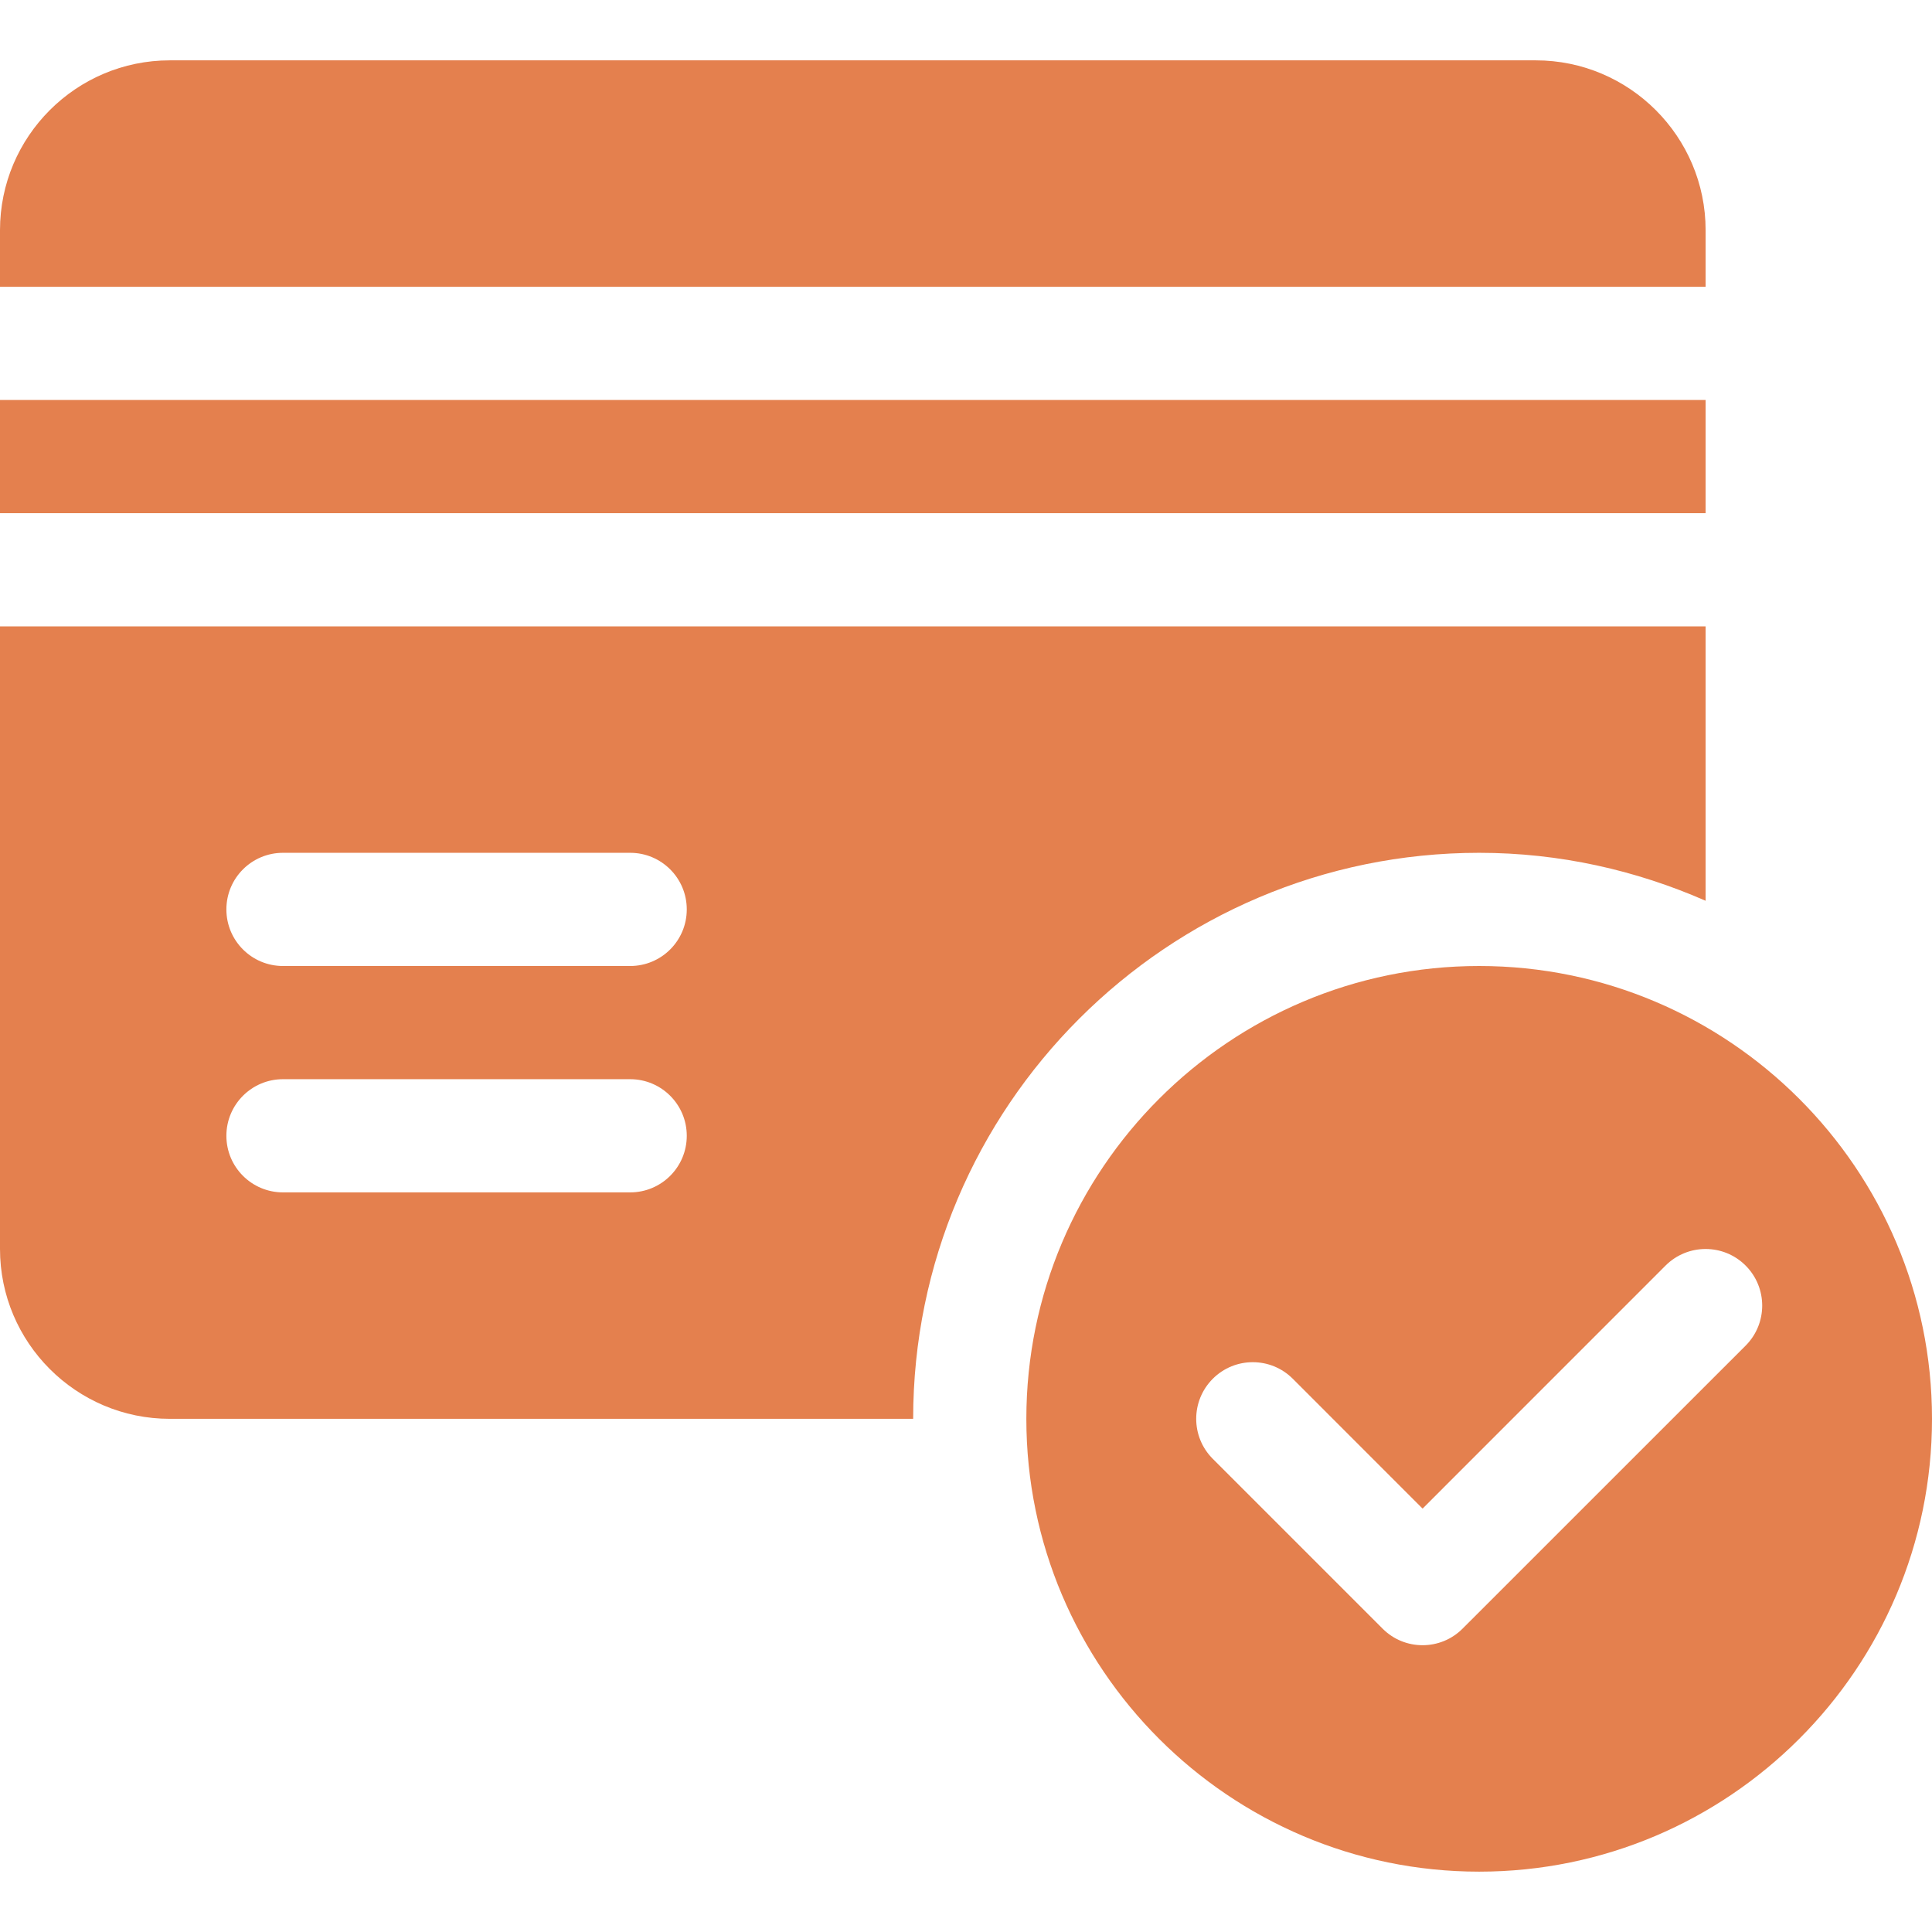
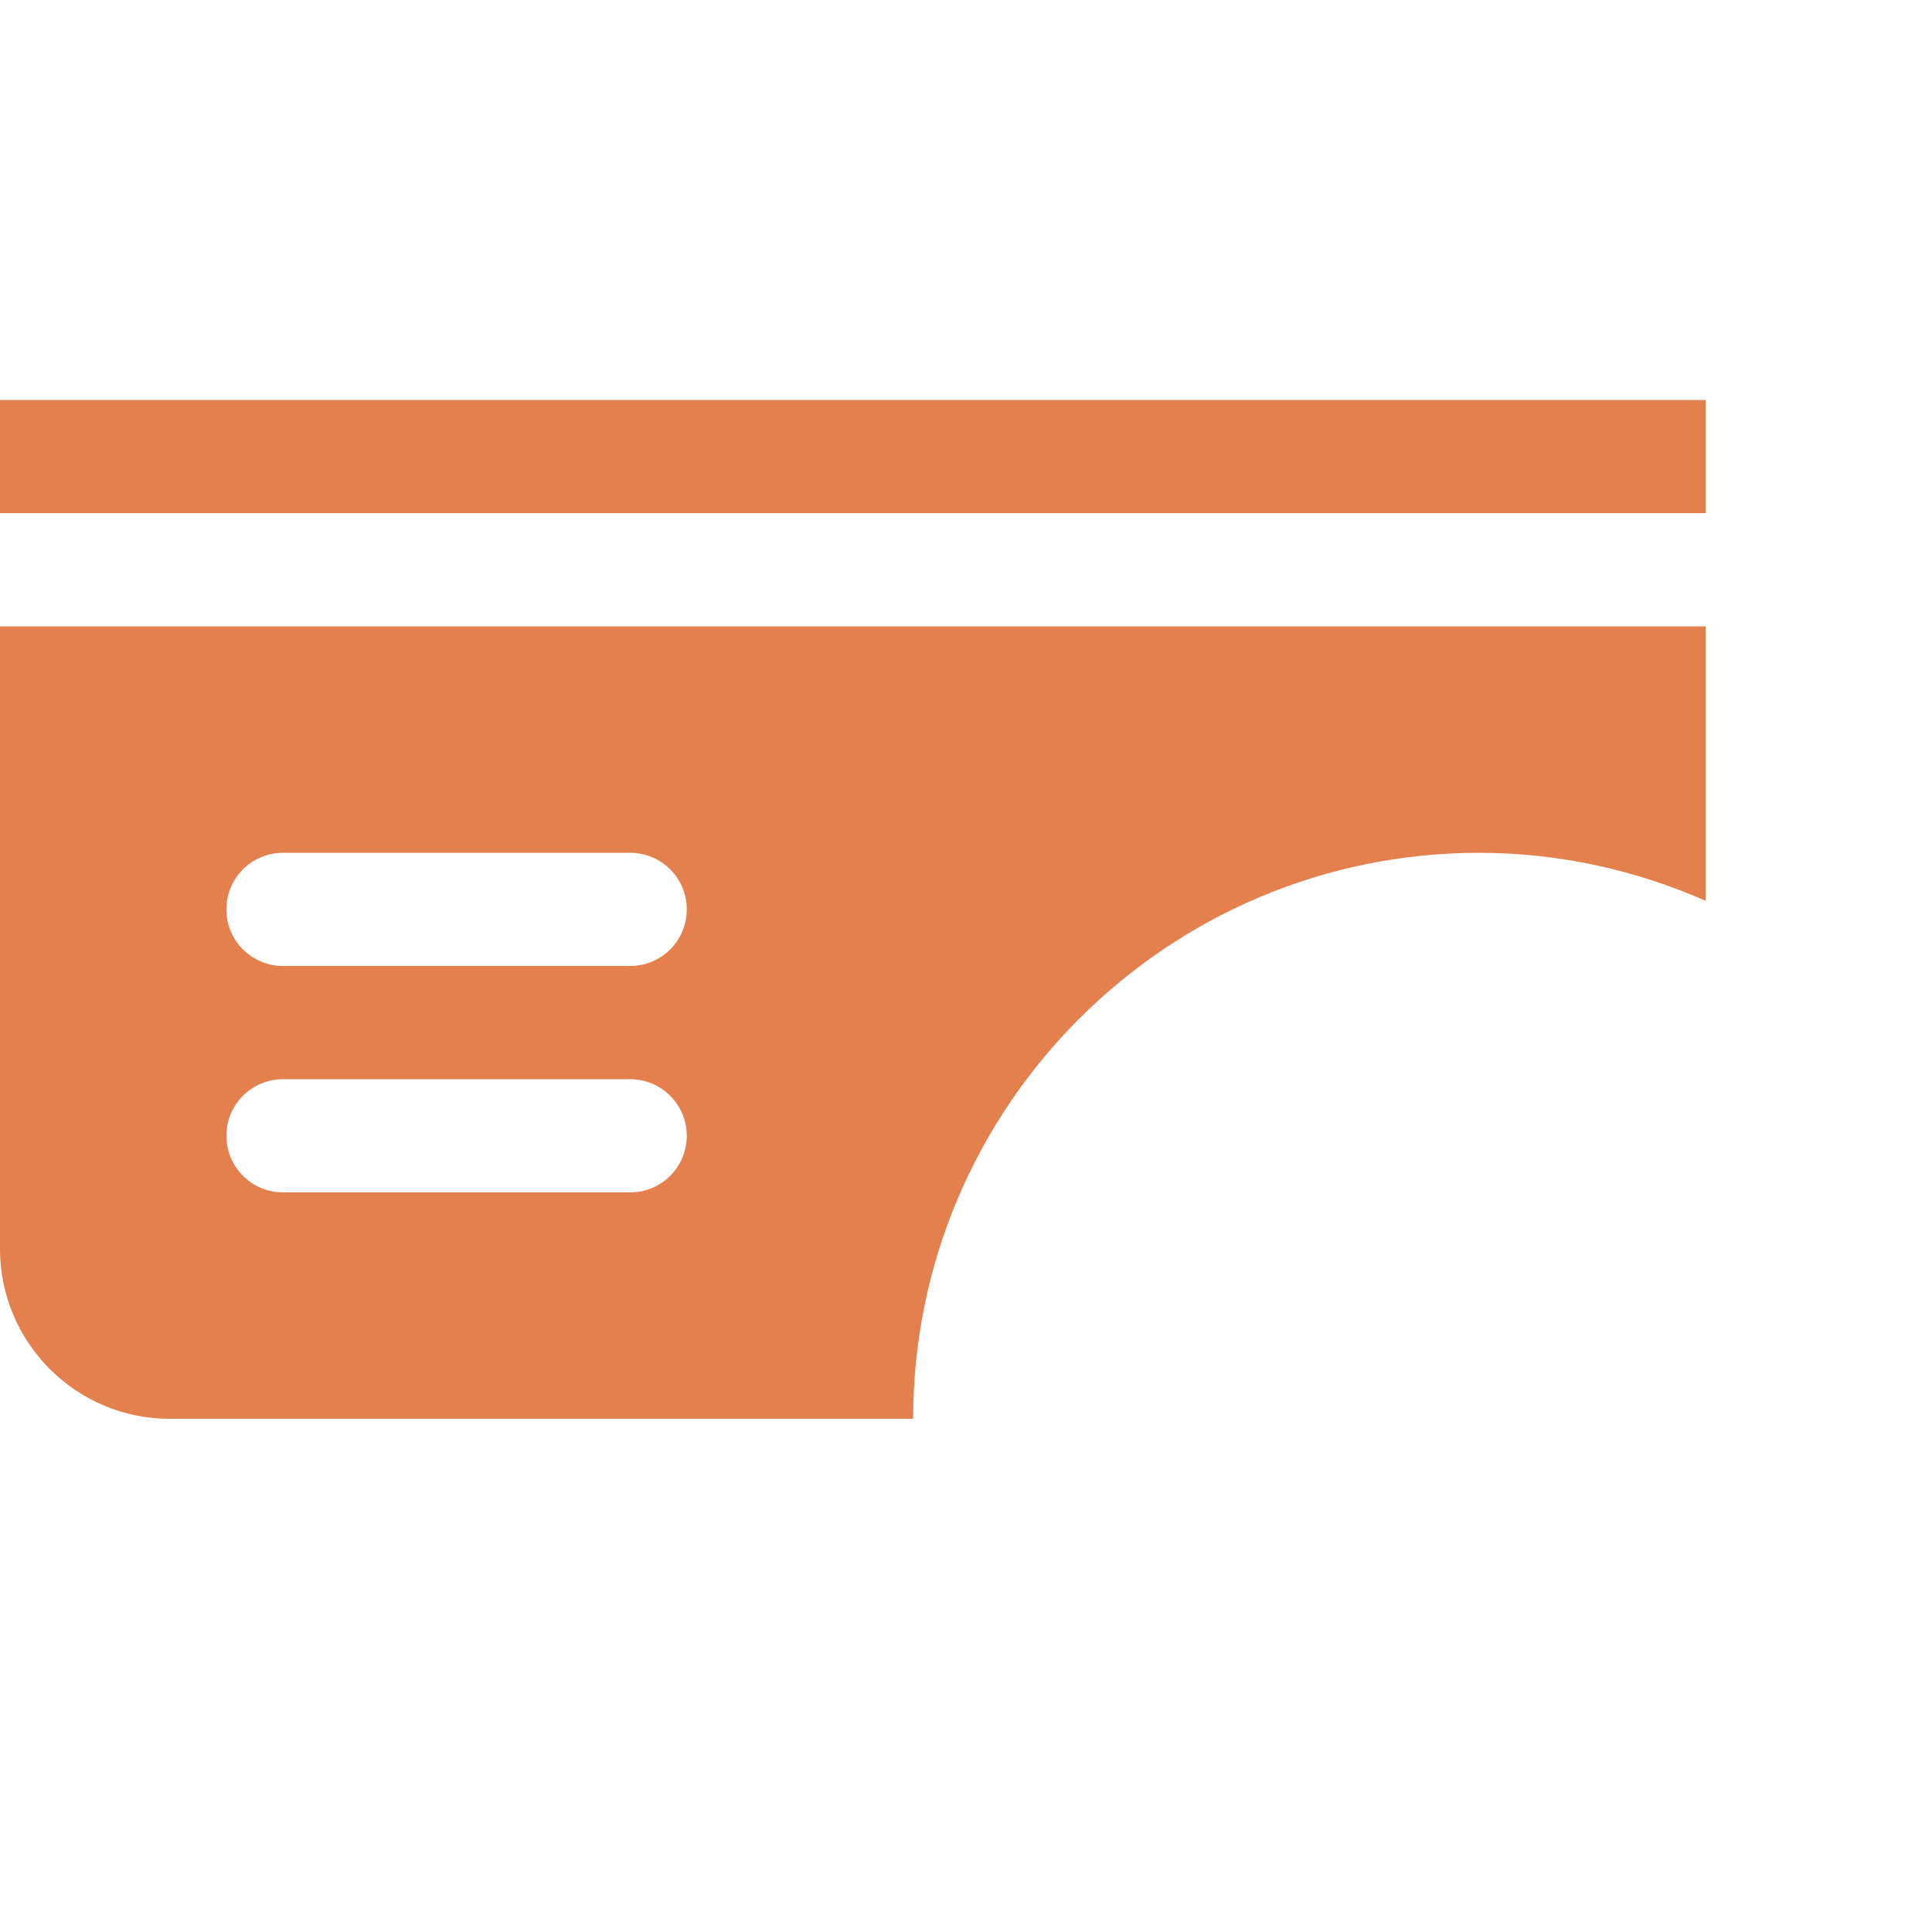
<svg xmlns="http://www.w3.org/2000/svg" width="34" height="34" viewBox="0 0 34 34" fill="none">
-   <path d="M26.031 17C21.637 17 18.062 20.575 18.062 24.969C18.062 29.363 21.637 32.938 26.031 32.938C30.425 32.938 34 29.363 34 24.969C34 20.575 30.425 17 26.031 17ZM30.72 23.681L25.739 28.661C25.545 28.856 25.29 28.953 25.035 28.953C24.78 28.953 24.525 28.856 24.331 28.661L21.343 25.673C20.954 25.284 20.954 24.654 21.343 24.264C21.732 23.875 22.362 23.875 22.751 24.264L25.035 26.549L29.311 22.272C29.701 21.883 30.331 21.883 30.72 22.272C31.109 22.661 31.109 23.292 30.72 23.681Z" fill="#E4804E" />
-   <path d="M27.027 1.062H2.988C1.34 1.062 0 2.403 0 4.051V5.047H30.016V4.051C30.016 2.403 28.675 1.062 27.027 1.062Z" fill="#E4804E" />
  <path d="M30.016 7.039H0V9.031H30.016V7.039Z" fill="#E4804E" />
  <path d="M0 11.023V21.98C0 23.628 1.34 24.969 2.988 24.969H16.07C16.07 19.477 20.539 15.008 26.031 15.008C27.449 15.008 28.793 15.316 30.016 15.852V11.023H0ZM11.09 20.984H4.98C4.43 20.984 3.984 20.539 3.984 19.988C3.984 19.438 4.43 18.992 4.98 18.992H11.09C11.64 18.992 12.086 19.438 12.086 19.988C12.086 20.539 11.64 20.984 11.09 20.984ZM11.09 17H4.98C4.43 17 3.984 16.555 3.984 16.004C3.984 15.453 4.43 15.008 4.98 15.008H11.09C11.64 15.008 12.086 15.453 12.086 16.004C12.086 16.555 11.64 17 11.09 17Z" fill="#E4804E" />
</svg>